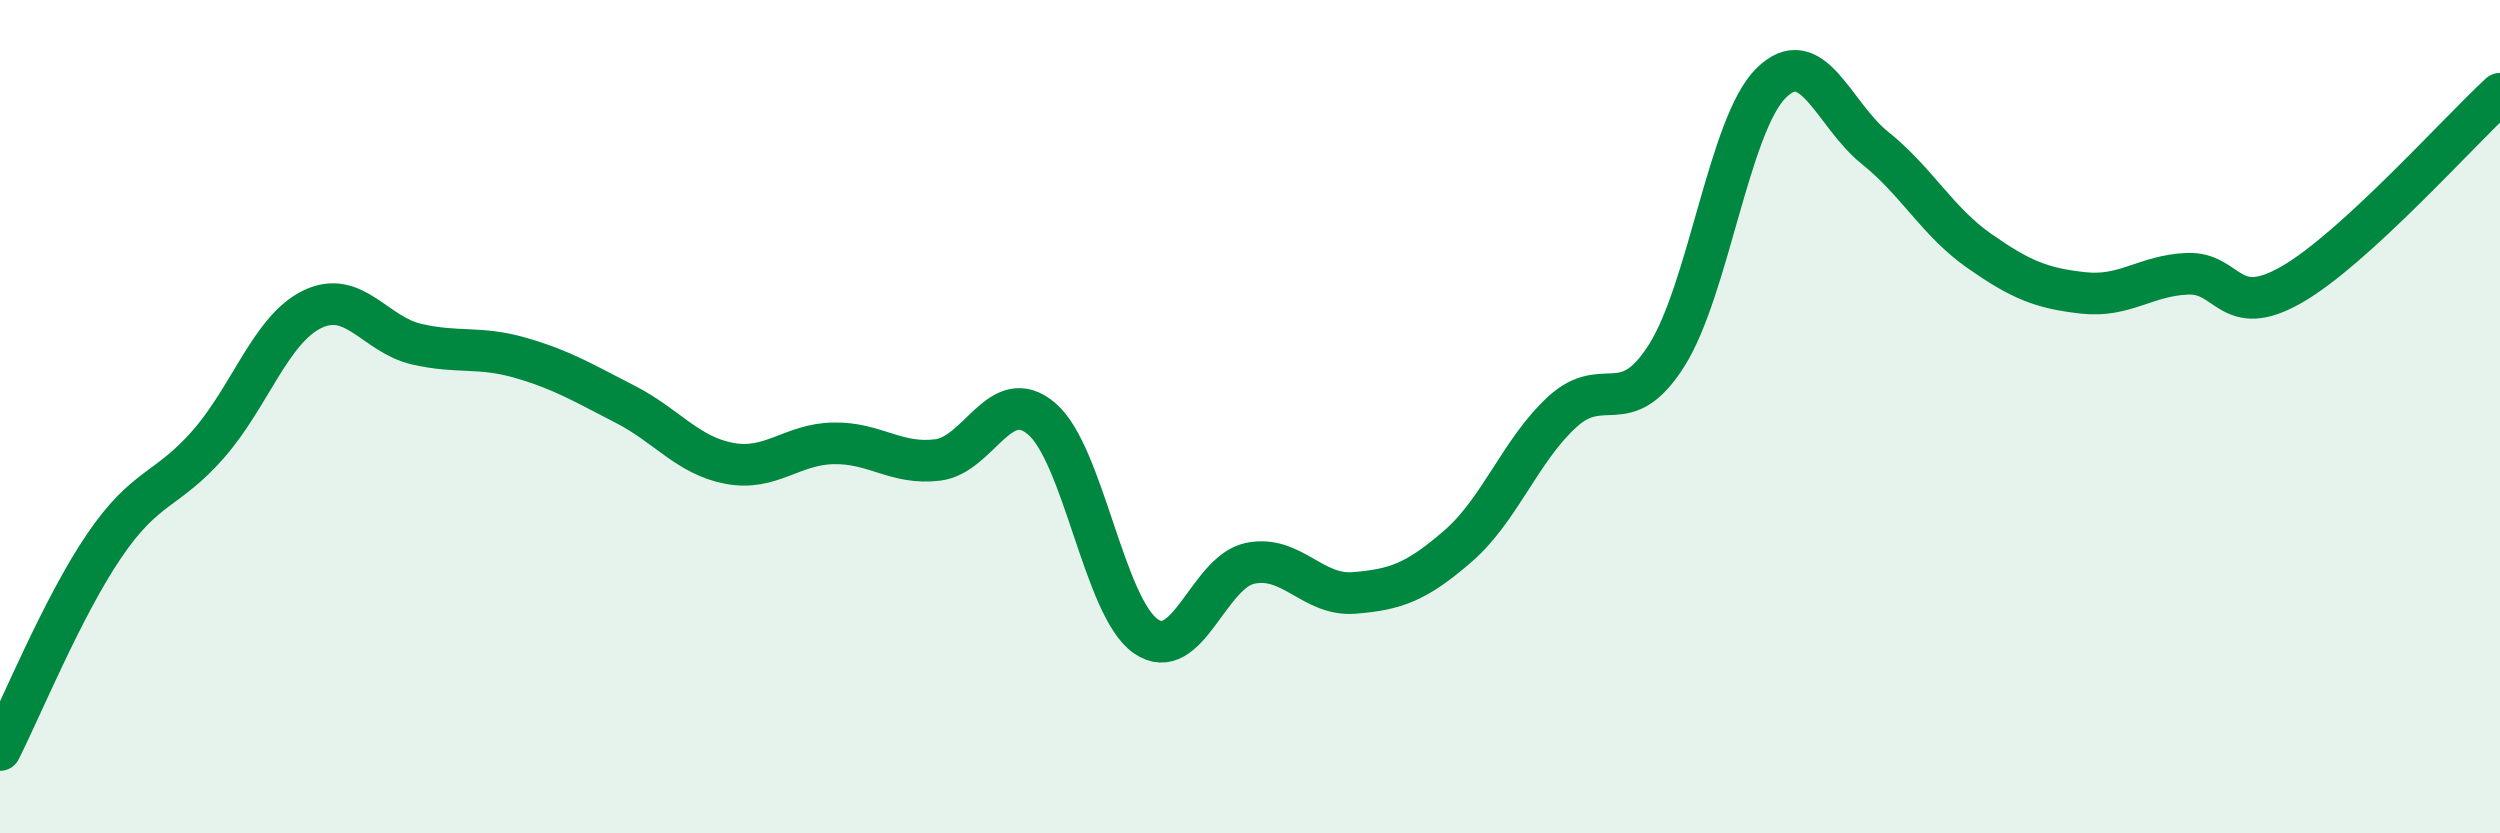
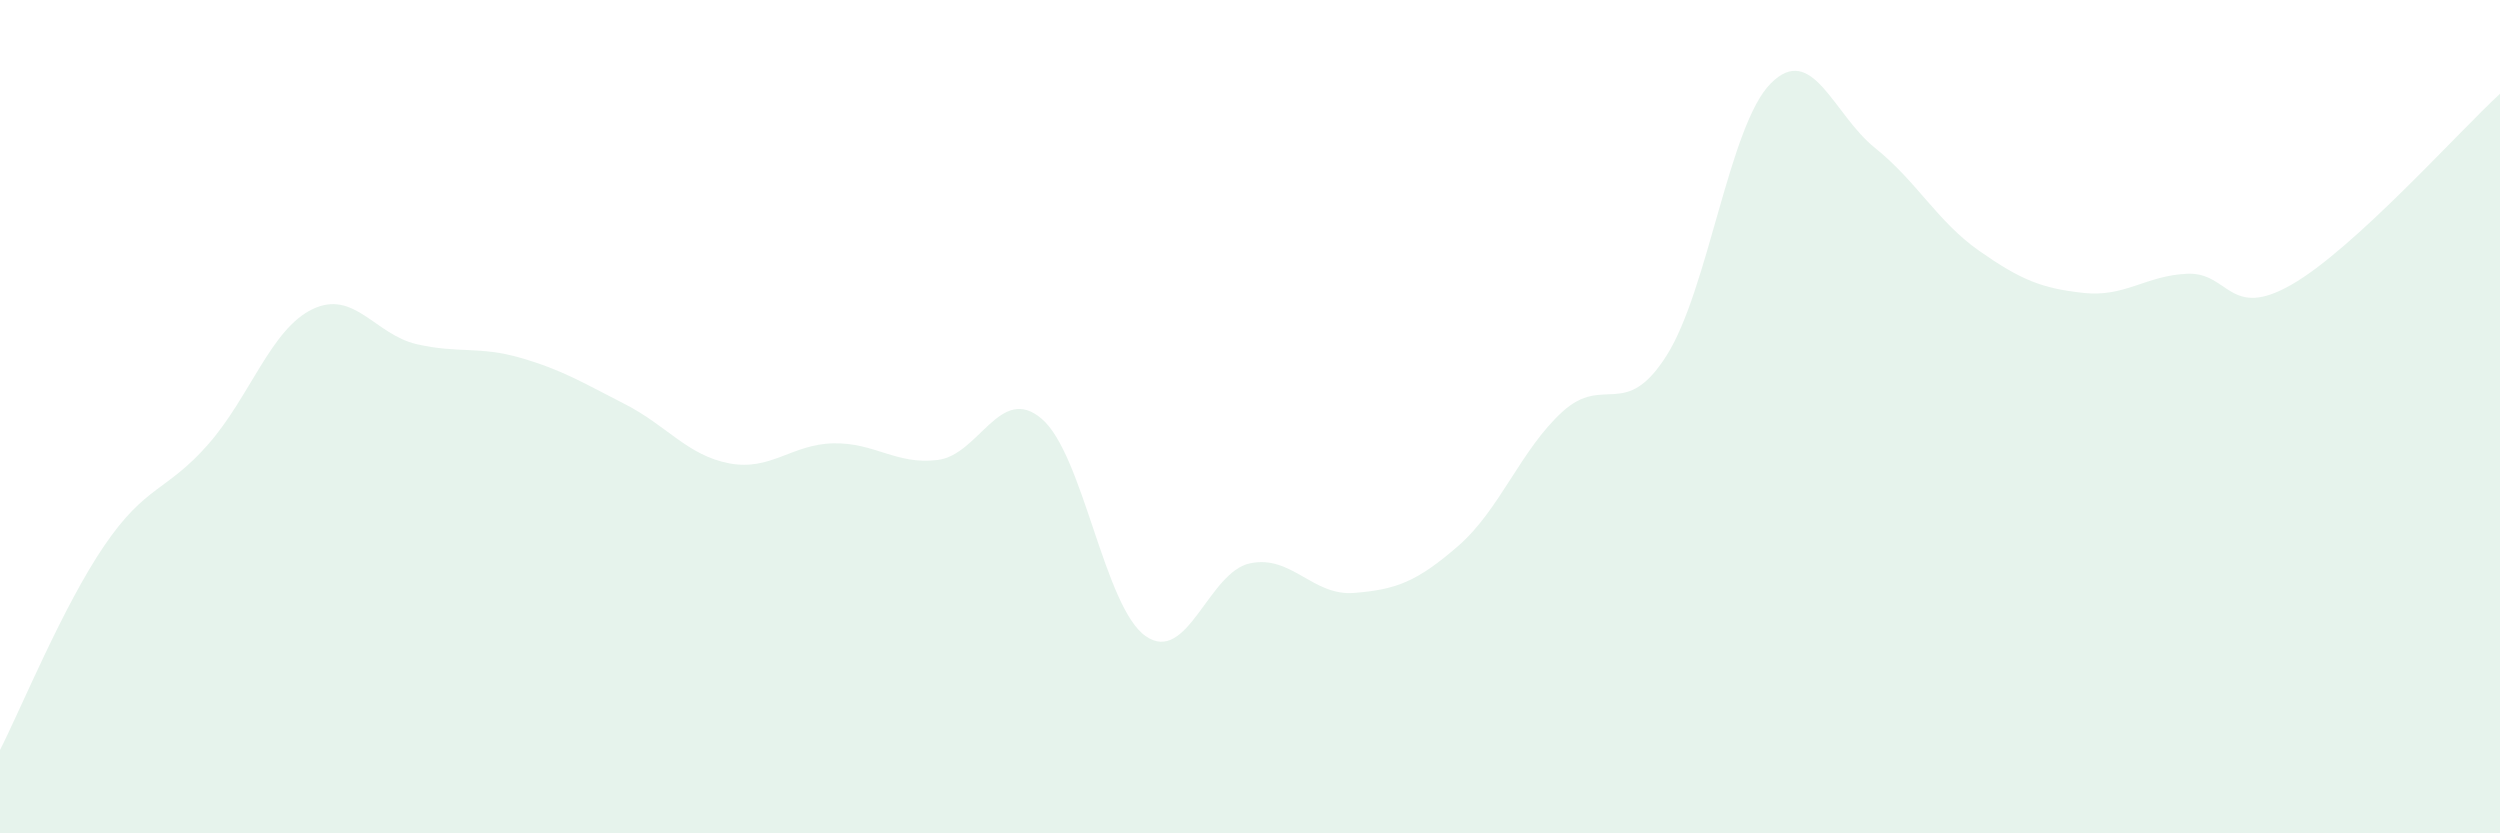
<svg xmlns="http://www.w3.org/2000/svg" width="60" height="20" viewBox="0 0 60 20">
  <path d="M 0,18 C 0.5,17.02 1.5,14.57 2.5,13.1 C 3.5,11.63 4,11.8 5,10.66 C 6,9.52 6.5,7.9 7.5,7.42 C 8.5,6.94 9,8.03 10,8.26 C 11,8.49 11.5,8.3 12.5,8.59 C 13.5,8.88 14,9.19 15,9.7 C 16,10.21 16.5,10.93 17.5,11.12 C 18.5,11.31 19,10.66 20,10.64 C 21,10.62 21.5,11.16 22.5,11.04 C 23.5,10.92 24,9.2 25,10.05 C 26,10.9 26.5,14.58 27.5,15.27 C 28.5,15.96 29,13.73 30,13.52 C 31,13.31 31.5,14.31 32.5,14.23 C 33.5,14.15 34,13.97 35,13.1 C 36,12.23 36.5,10.79 37.5,9.88 C 38.5,8.97 39,10.11 40,8.53 C 41,6.95 41.5,3 42.5,2 C 43.5,1 44,2.75 45,3.55 C 46,4.35 46.5,5.32 47.5,6.02 C 48.5,6.72 49,6.92 50,7.03 C 51,7.14 51.5,6.61 52.5,6.57 C 53.5,6.53 53.5,7.69 55,6.83 C 56.5,5.97 59,3.17 60,2.25L60 20L0 20Z" fill="#008740" opacity="0.1" stroke-linecap="round" stroke-linejoin="round" />
-   <path d="M 0,18 C 0.5,17.02 1.5,14.57 2.5,13.1 C 3.5,11.63 4,11.8 5,10.66 C 6,9.52 6.5,7.9 7.5,7.42 C 8.5,6.94 9,8.03 10,8.26 C 11,8.49 11.5,8.3 12.5,8.59 C 13.5,8.88 14,9.19 15,9.7 C 16,10.21 16.5,10.93 17.5,11.12 C 18.5,11.31 19,10.66 20,10.64 C 21,10.62 21.5,11.16 22.5,11.04 C 23.5,10.92 24,9.2 25,10.05 C 26,10.9 26.5,14.58 27.5,15.27 C 28.5,15.96 29,13.73 30,13.52 C 31,13.31 31.5,14.31 32.5,14.23 C 33.5,14.15 34,13.97 35,13.1 C 36,12.23 36.5,10.79 37.5,9.88 C 38.5,8.97 39,10.11 40,8.53 C 41,6.95 41.5,3 42.5,2 C 43.5,1 44,2.75 45,3.55 C 46,4.35 46.5,5.32 47.5,6.02 C 48.5,6.72 49,6.92 50,7.03 C 51,7.14 51.5,6.61 52.5,6.57 C 53.5,6.53 53.5,7.69 55,6.83 C 56.5,5.97 59,3.17 60,2.25" stroke="#008740" stroke-width="1" fill="none" stroke-linecap="round" stroke-linejoin="round" />
</svg>